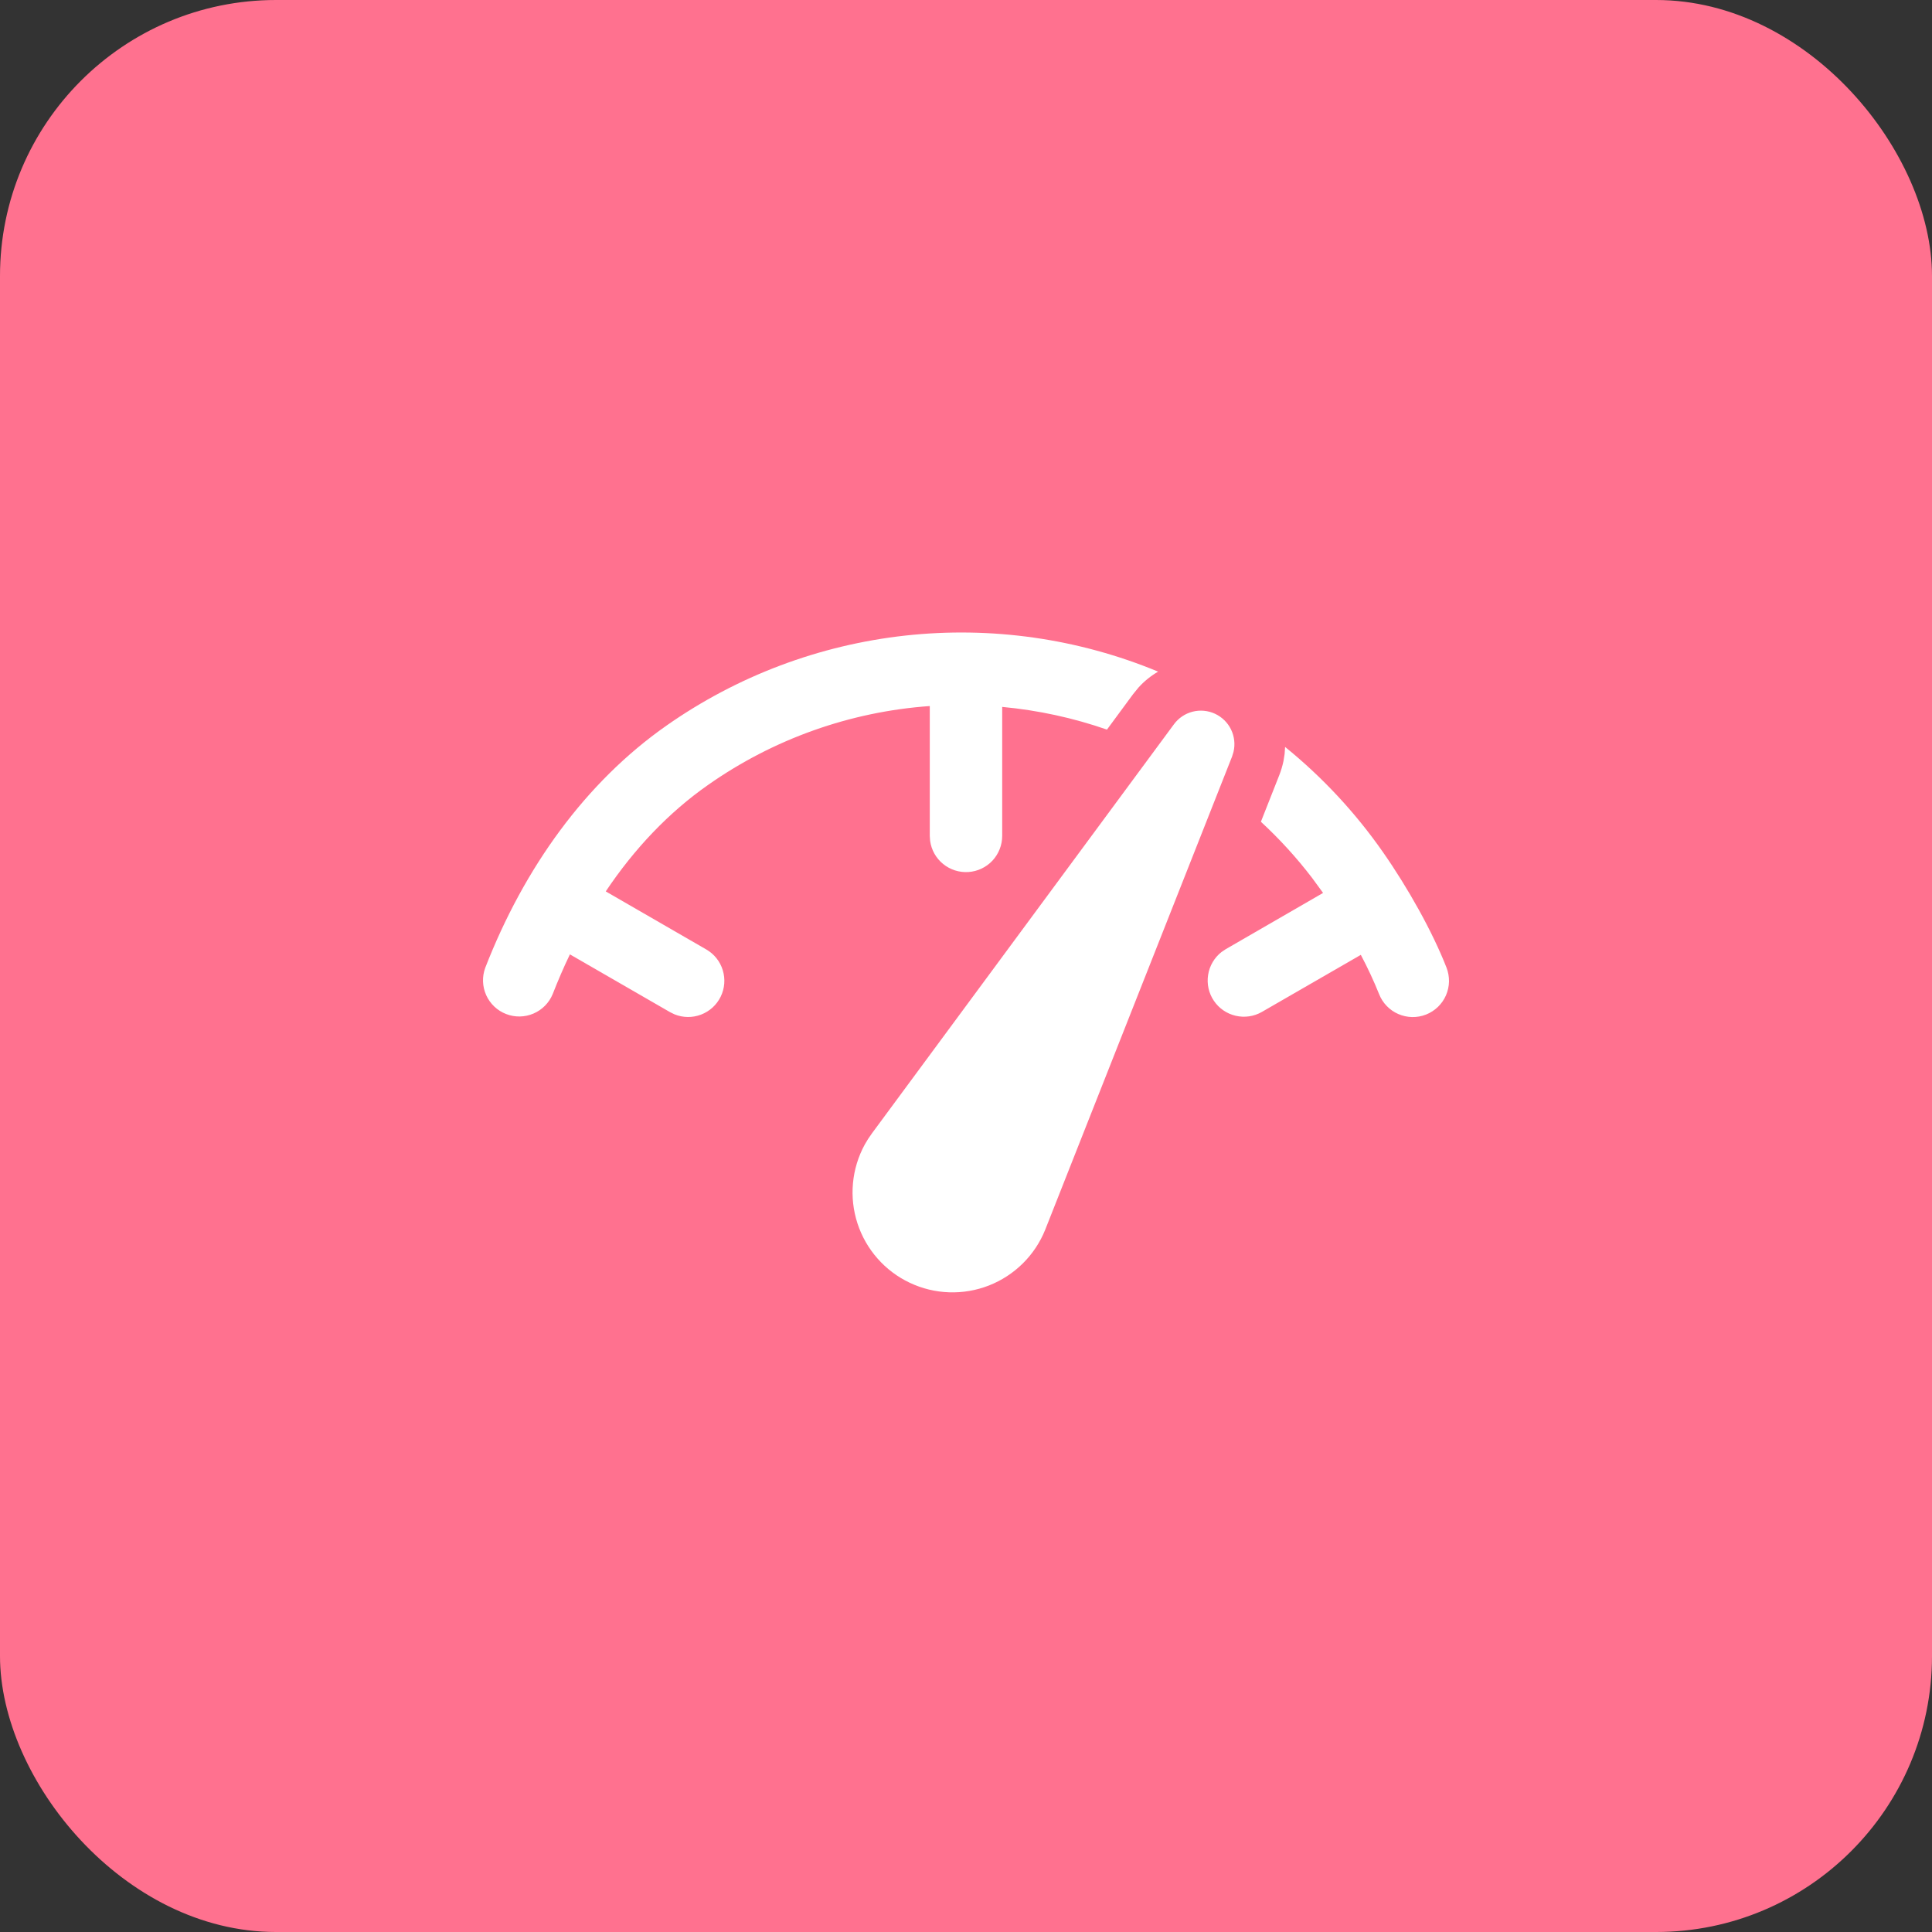
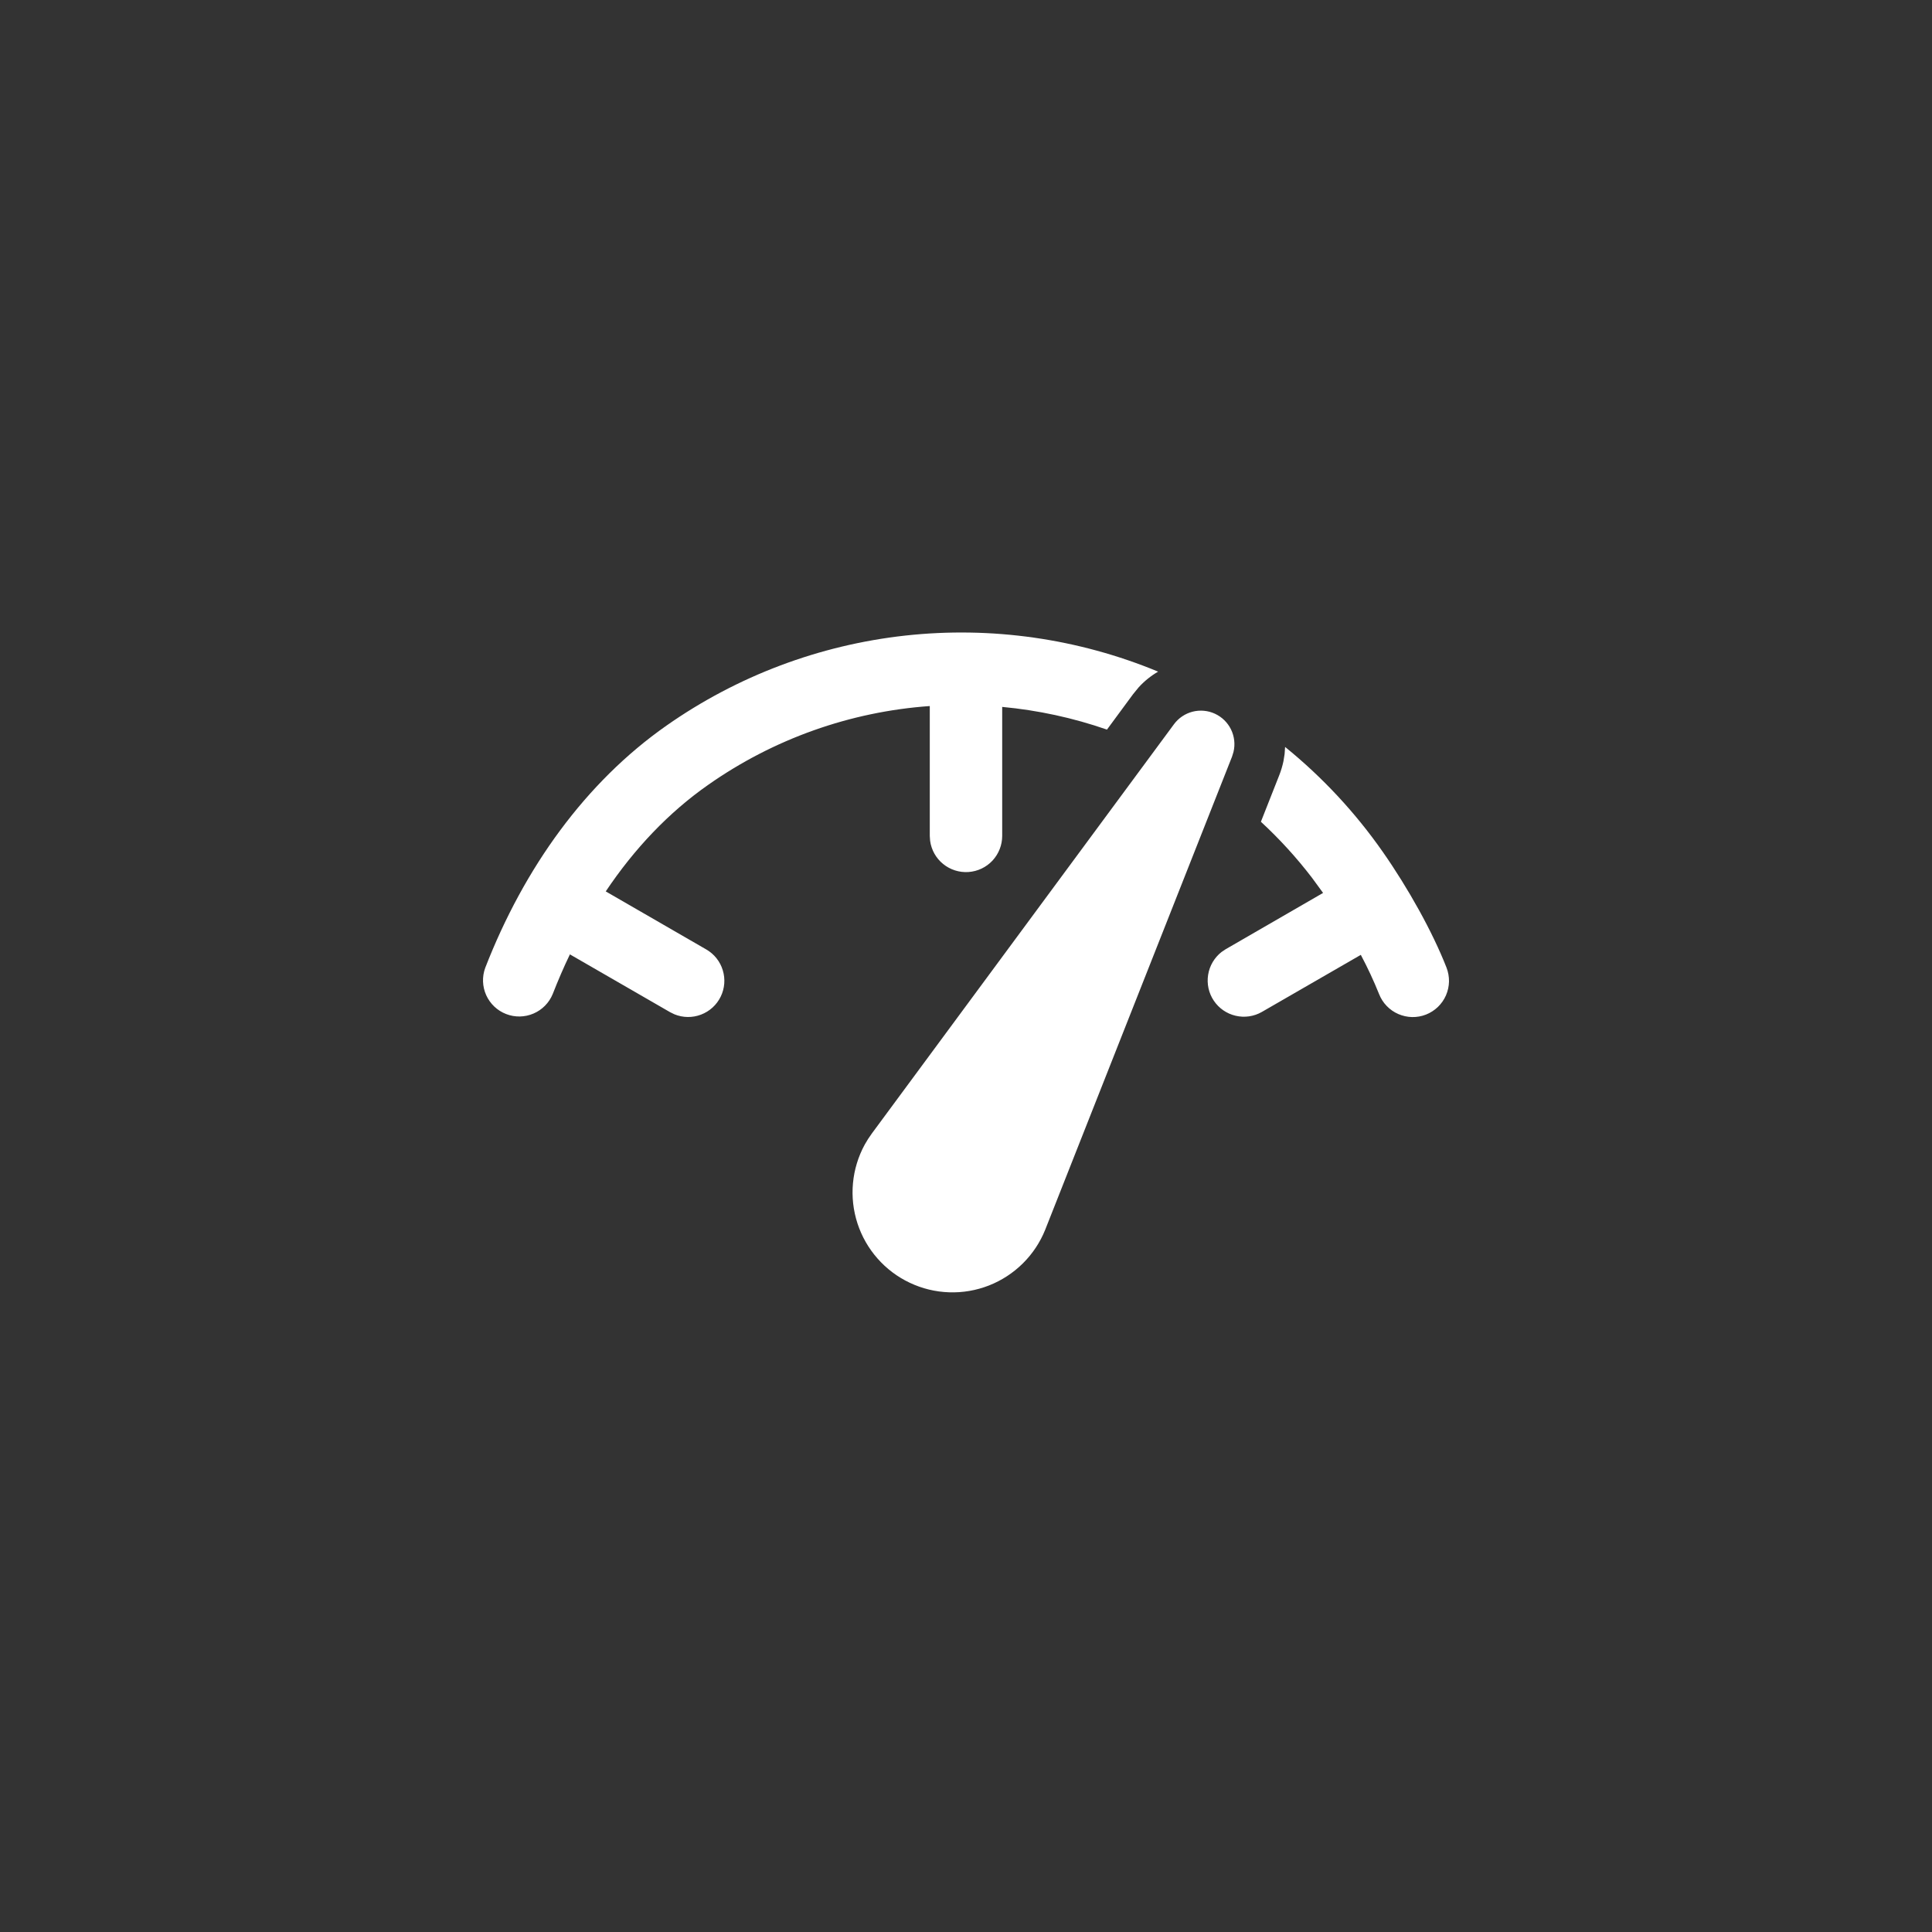
<svg xmlns="http://www.w3.org/2000/svg" width="56" height="56" viewBox="0 0 56 56" fill="none">
  <rect x="0" y="0" width="56" height="56" fill="#333333" stroke="none" />
-   <rect width="56" height="56" rx="8" fill="#FF718F" />
  <path d="M25.27 32.856L34.026 20.995C34.158 20.815 34.349 20.685 34.566 20.629C34.783 20.573 35.013 20.594 35.216 20.688C35.419 20.782 35.584 20.943 35.682 21.144C35.78 21.346 35.806 21.575 35.754 21.793L35.712 21.93L30.296 35.644C30.149 36.01 29.928 36.343 29.648 36.62C29.367 36.898 29.033 37.116 28.666 37.26C28.298 37.404 27.905 37.472 27.51 37.458C27.116 37.445 26.728 37.351 26.371 37.182C26.014 37.014 25.695 36.774 25.435 36.478C25.174 36.182 24.976 35.835 24.854 35.46C24.732 35.084 24.687 34.688 24.724 34.295C24.76 33.902 24.877 33.52 25.066 33.174L25.163 33.012L25.269 32.858L34.026 20.995L25.269 32.858L25.27 32.856ZM37.251 21.652C38.331 22.528 39.283 23.551 40.08 24.691C40.814 25.74 41.522 27.009 41.928 28.047C41.978 28.176 42.002 28.313 42 28.451C41.997 28.588 41.967 28.724 41.912 28.851C41.857 28.977 41.777 29.091 41.678 29.187C41.578 29.282 41.461 29.358 41.333 29.408C41.205 29.458 41.068 29.483 40.93 29.48C40.792 29.477 40.656 29.447 40.53 29.392C40.403 29.337 40.289 29.257 40.194 29.158C40.098 29.059 40.023 28.941 39.973 28.813C39.817 28.425 39.64 28.046 39.444 27.677L36.575 29.332C36.344 29.464 36.073 29.503 35.815 29.442C35.556 29.382 35.331 29.226 35.183 29.006C35.035 28.786 34.976 28.518 35.018 28.256C35.059 27.994 35.199 27.757 35.407 27.594L35.526 27.514L38.35 25.882L38.029 25.443C37.583 24.86 37.087 24.317 36.548 23.819L37.08 22.47C37.133 22.336 37.173 22.199 37.202 22.062L37.235 21.856L37.249 21.652H37.251ZM33.57 19.467C33.358 19.59 33.166 19.745 33.002 19.926L32.842 20.122L32.086 21.148C31.104 20.807 30.084 20.586 29.049 20.49V24.23C29.049 24.495 28.948 24.751 28.767 24.946C28.585 25.14 28.337 25.258 28.071 25.276C27.806 25.294 27.544 25.211 27.337 25.043C27.131 24.876 26.996 24.636 26.96 24.372L26.95 24.23V20.465C24.64 20.629 22.418 21.42 20.523 22.752C19.381 23.552 18.385 24.602 17.558 25.838L20.471 27.52C20.702 27.653 20.873 27.868 20.95 28.123C21.028 28.377 21.006 28.651 20.889 28.89C20.772 29.129 20.569 29.314 20.32 29.409C20.072 29.504 19.797 29.501 19.551 29.401L19.422 29.338L16.519 27.663C16.34 28.035 16.175 28.418 16.021 28.812C15.917 29.066 15.717 29.27 15.464 29.378C15.211 29.487 14.926 29.492 14.67 29.392C14.413 29.293 14.206 29.096 14.093 28.846C13.98 28.595 13.97 28.31 14.065 28.052C15.194 25.148 16.976 22.673 19.318 21.032C21.37 19.593 23.752 18.696 26.244 18.422C28.735 18.149 31.255 18.509 33.57 19.468V19.467Z" fill="white" />
</svg>